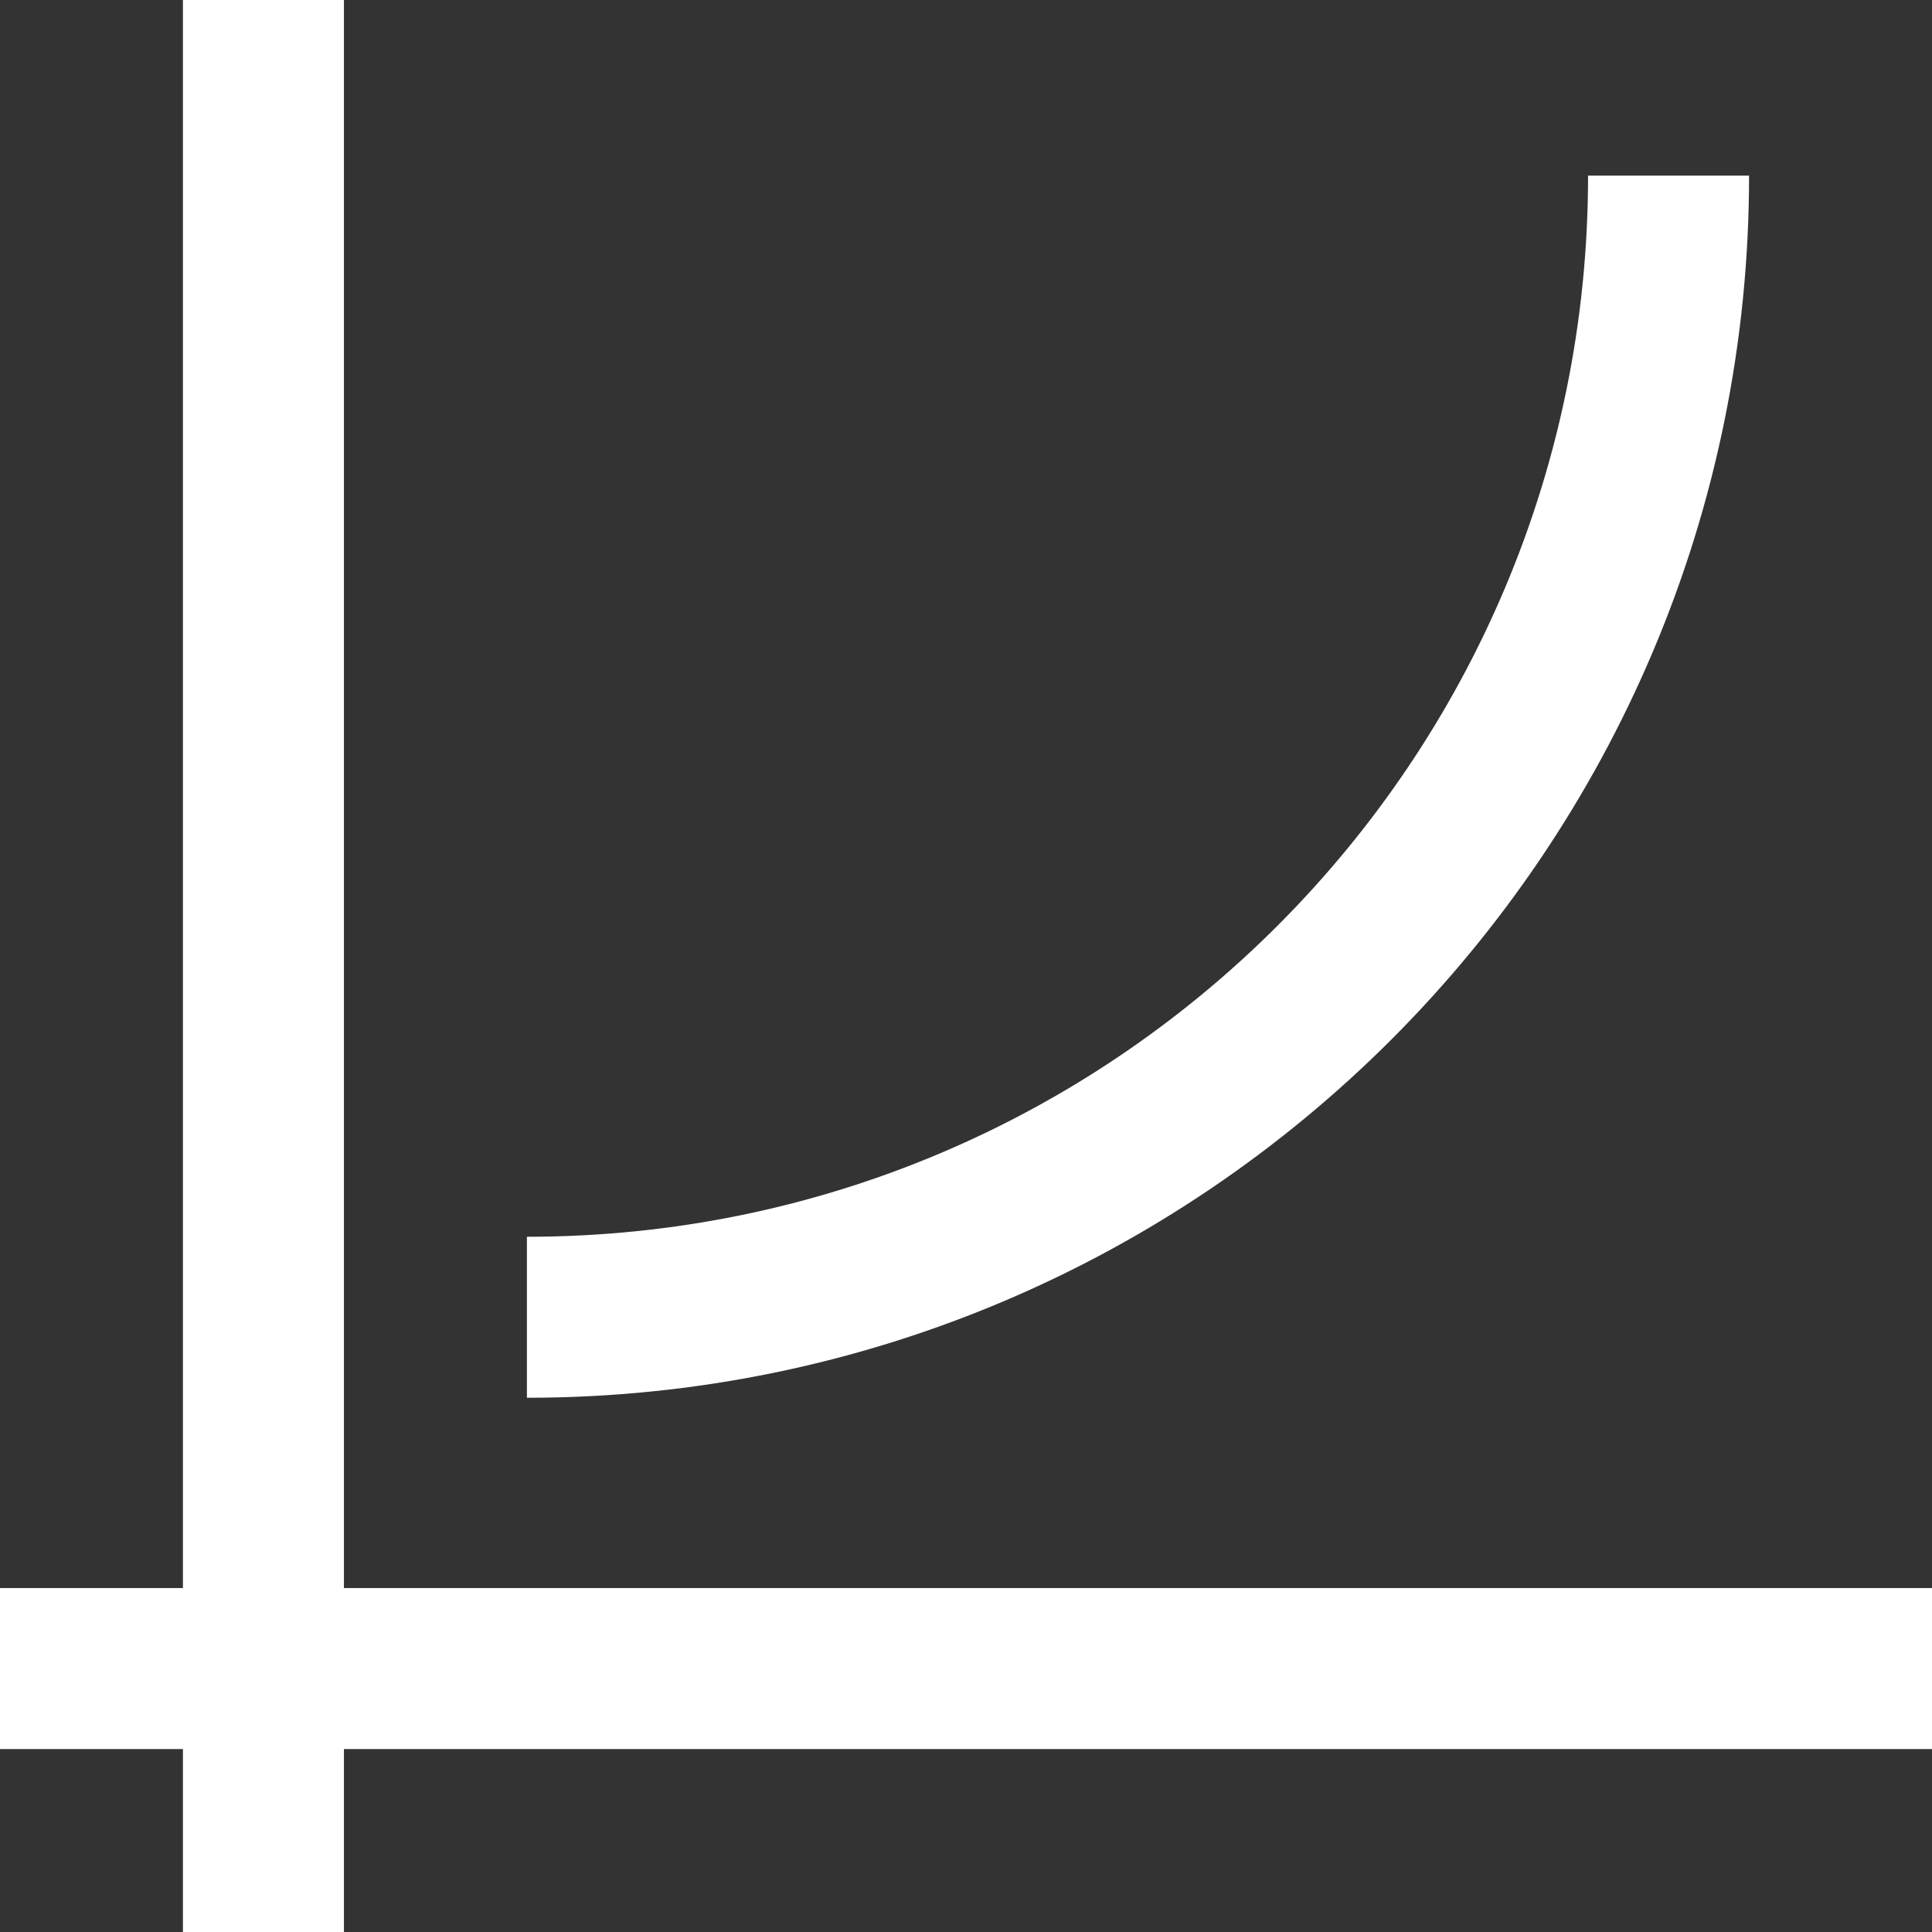
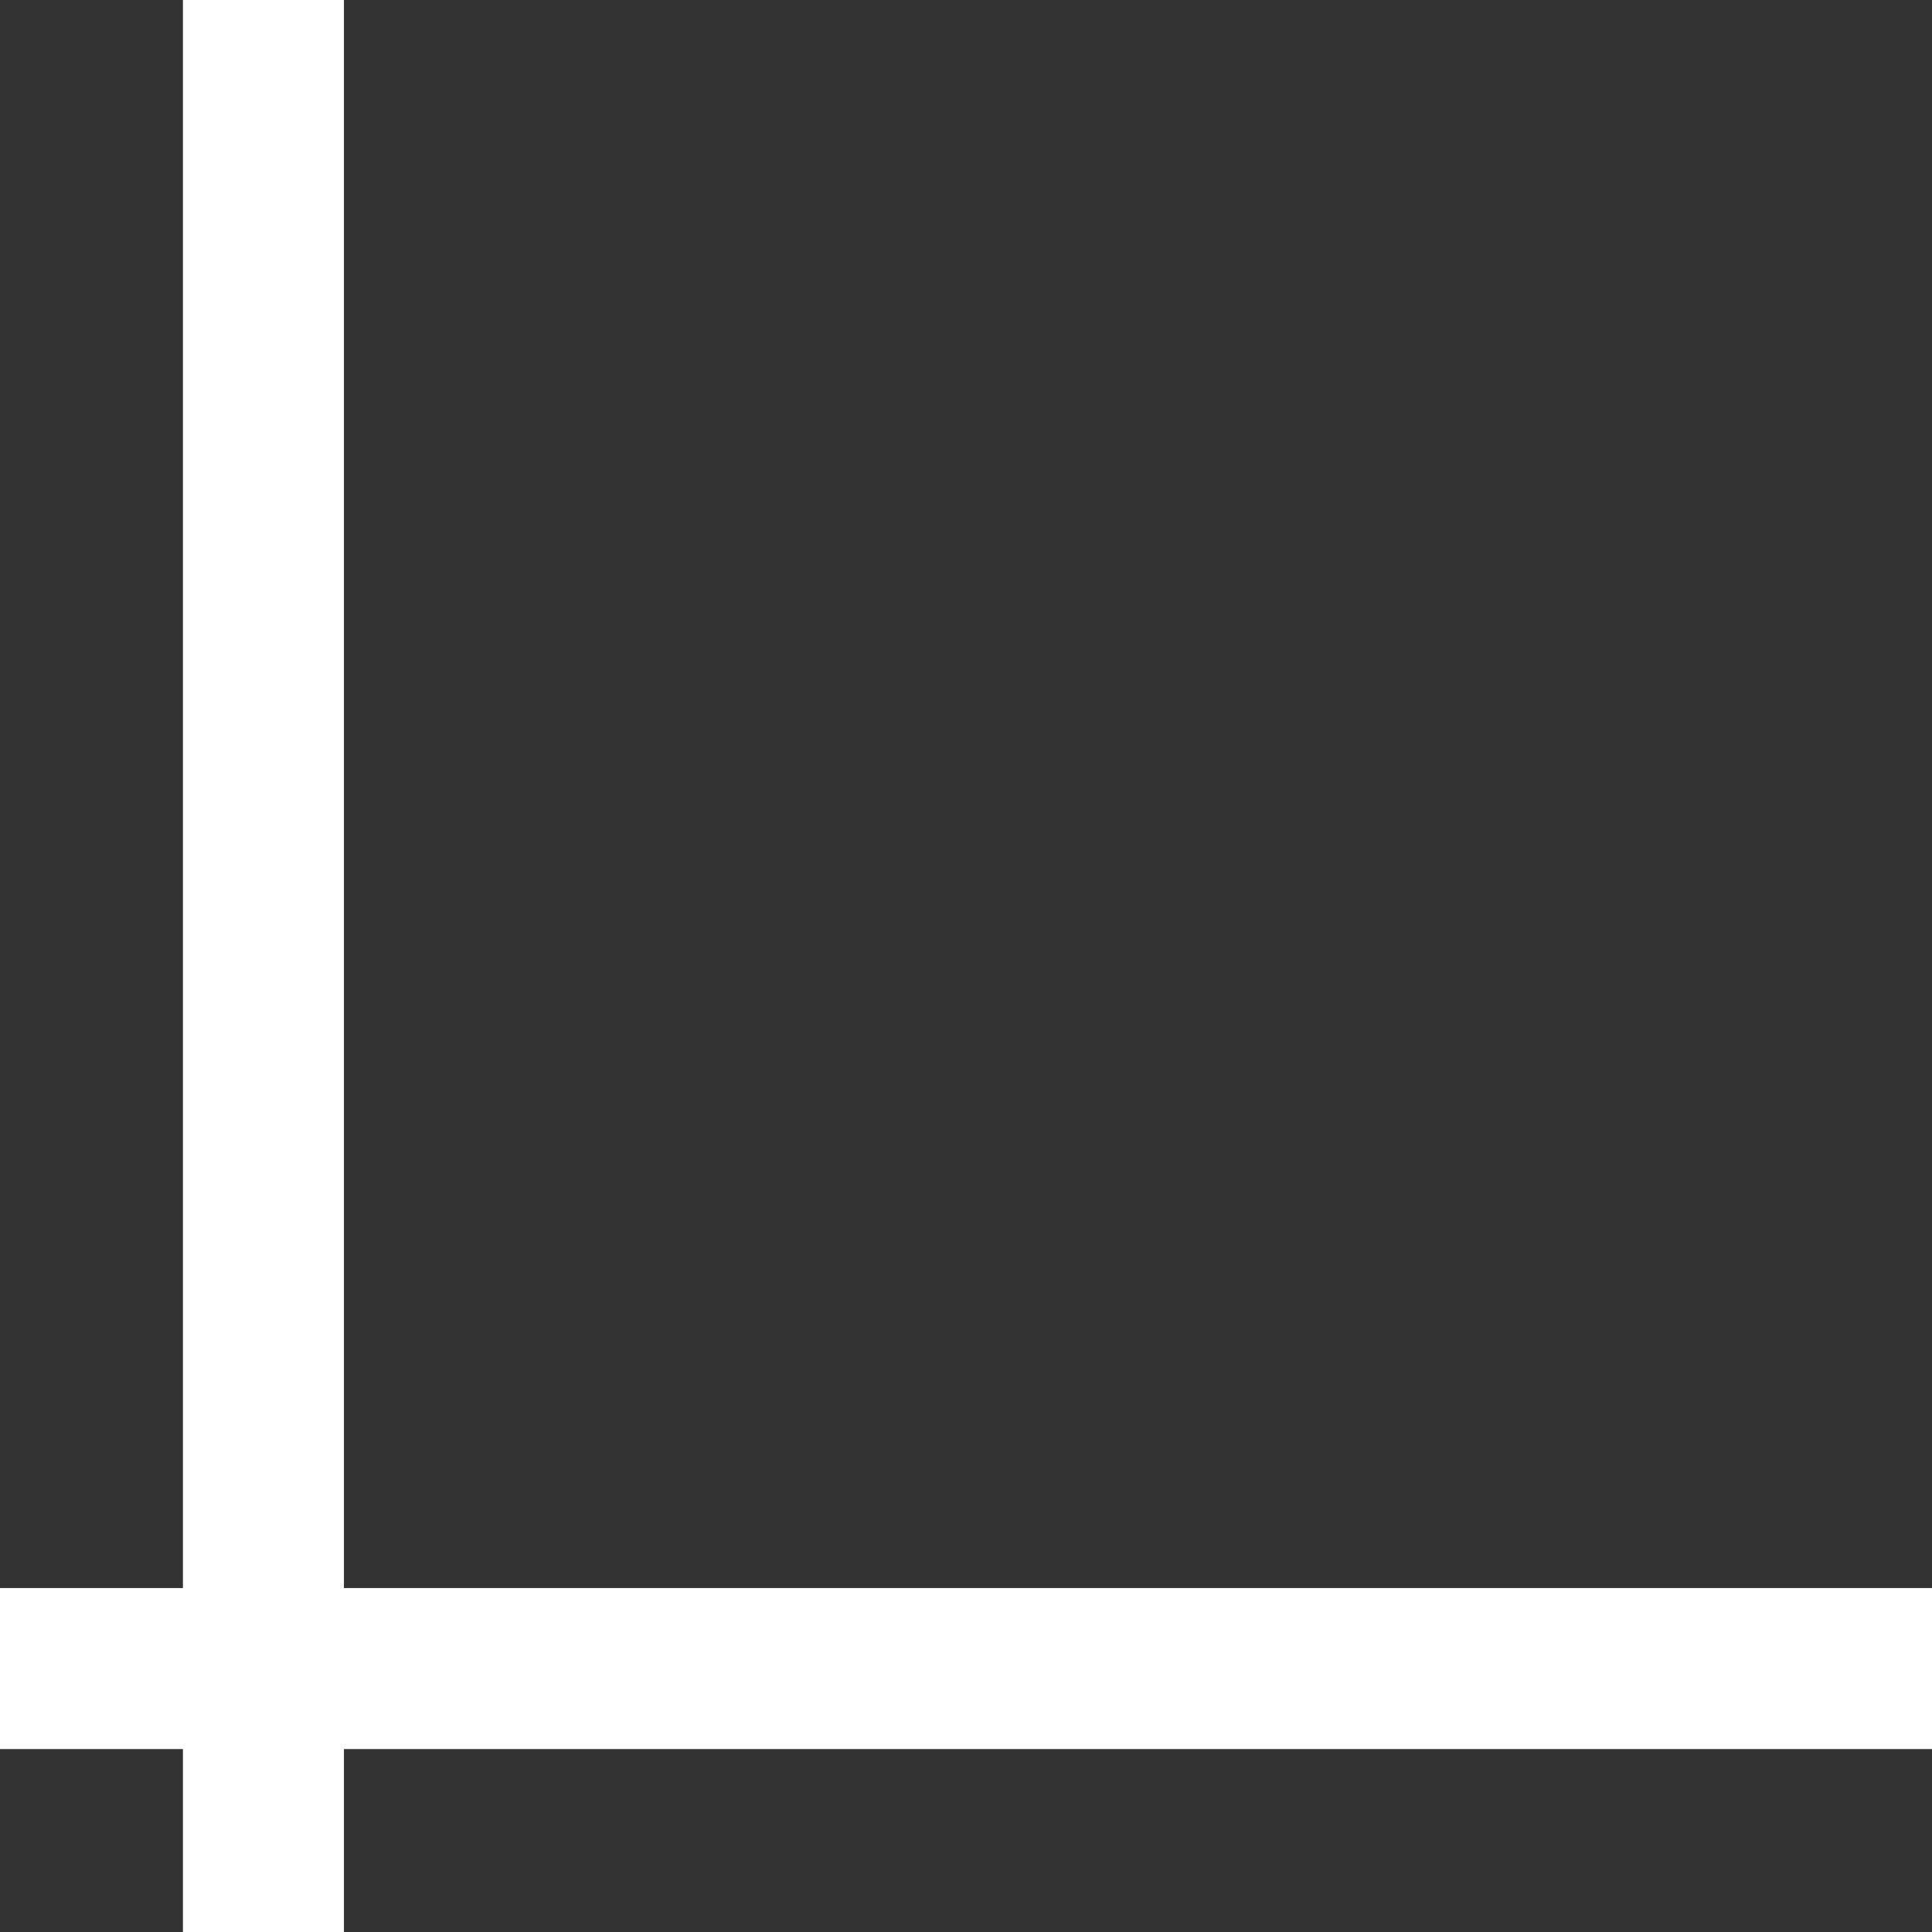
<svg xmlns="http://www.w3.org/2000/svg" width="48" height="48" viewBox="0 0 48 48" fill="none">
  <rect x="0" y="0" width="48" height="48" fill="#333333" stroke="none" />
  <path d="M6.545 0V48M0 41.455H48" stroke="white" stroke-width="4" />
-   <path d="M41.455 4.364C41.455 20.029 28.756 32.727 13.091 32.727" stroke="white" stroke-width="4" />
</svg>